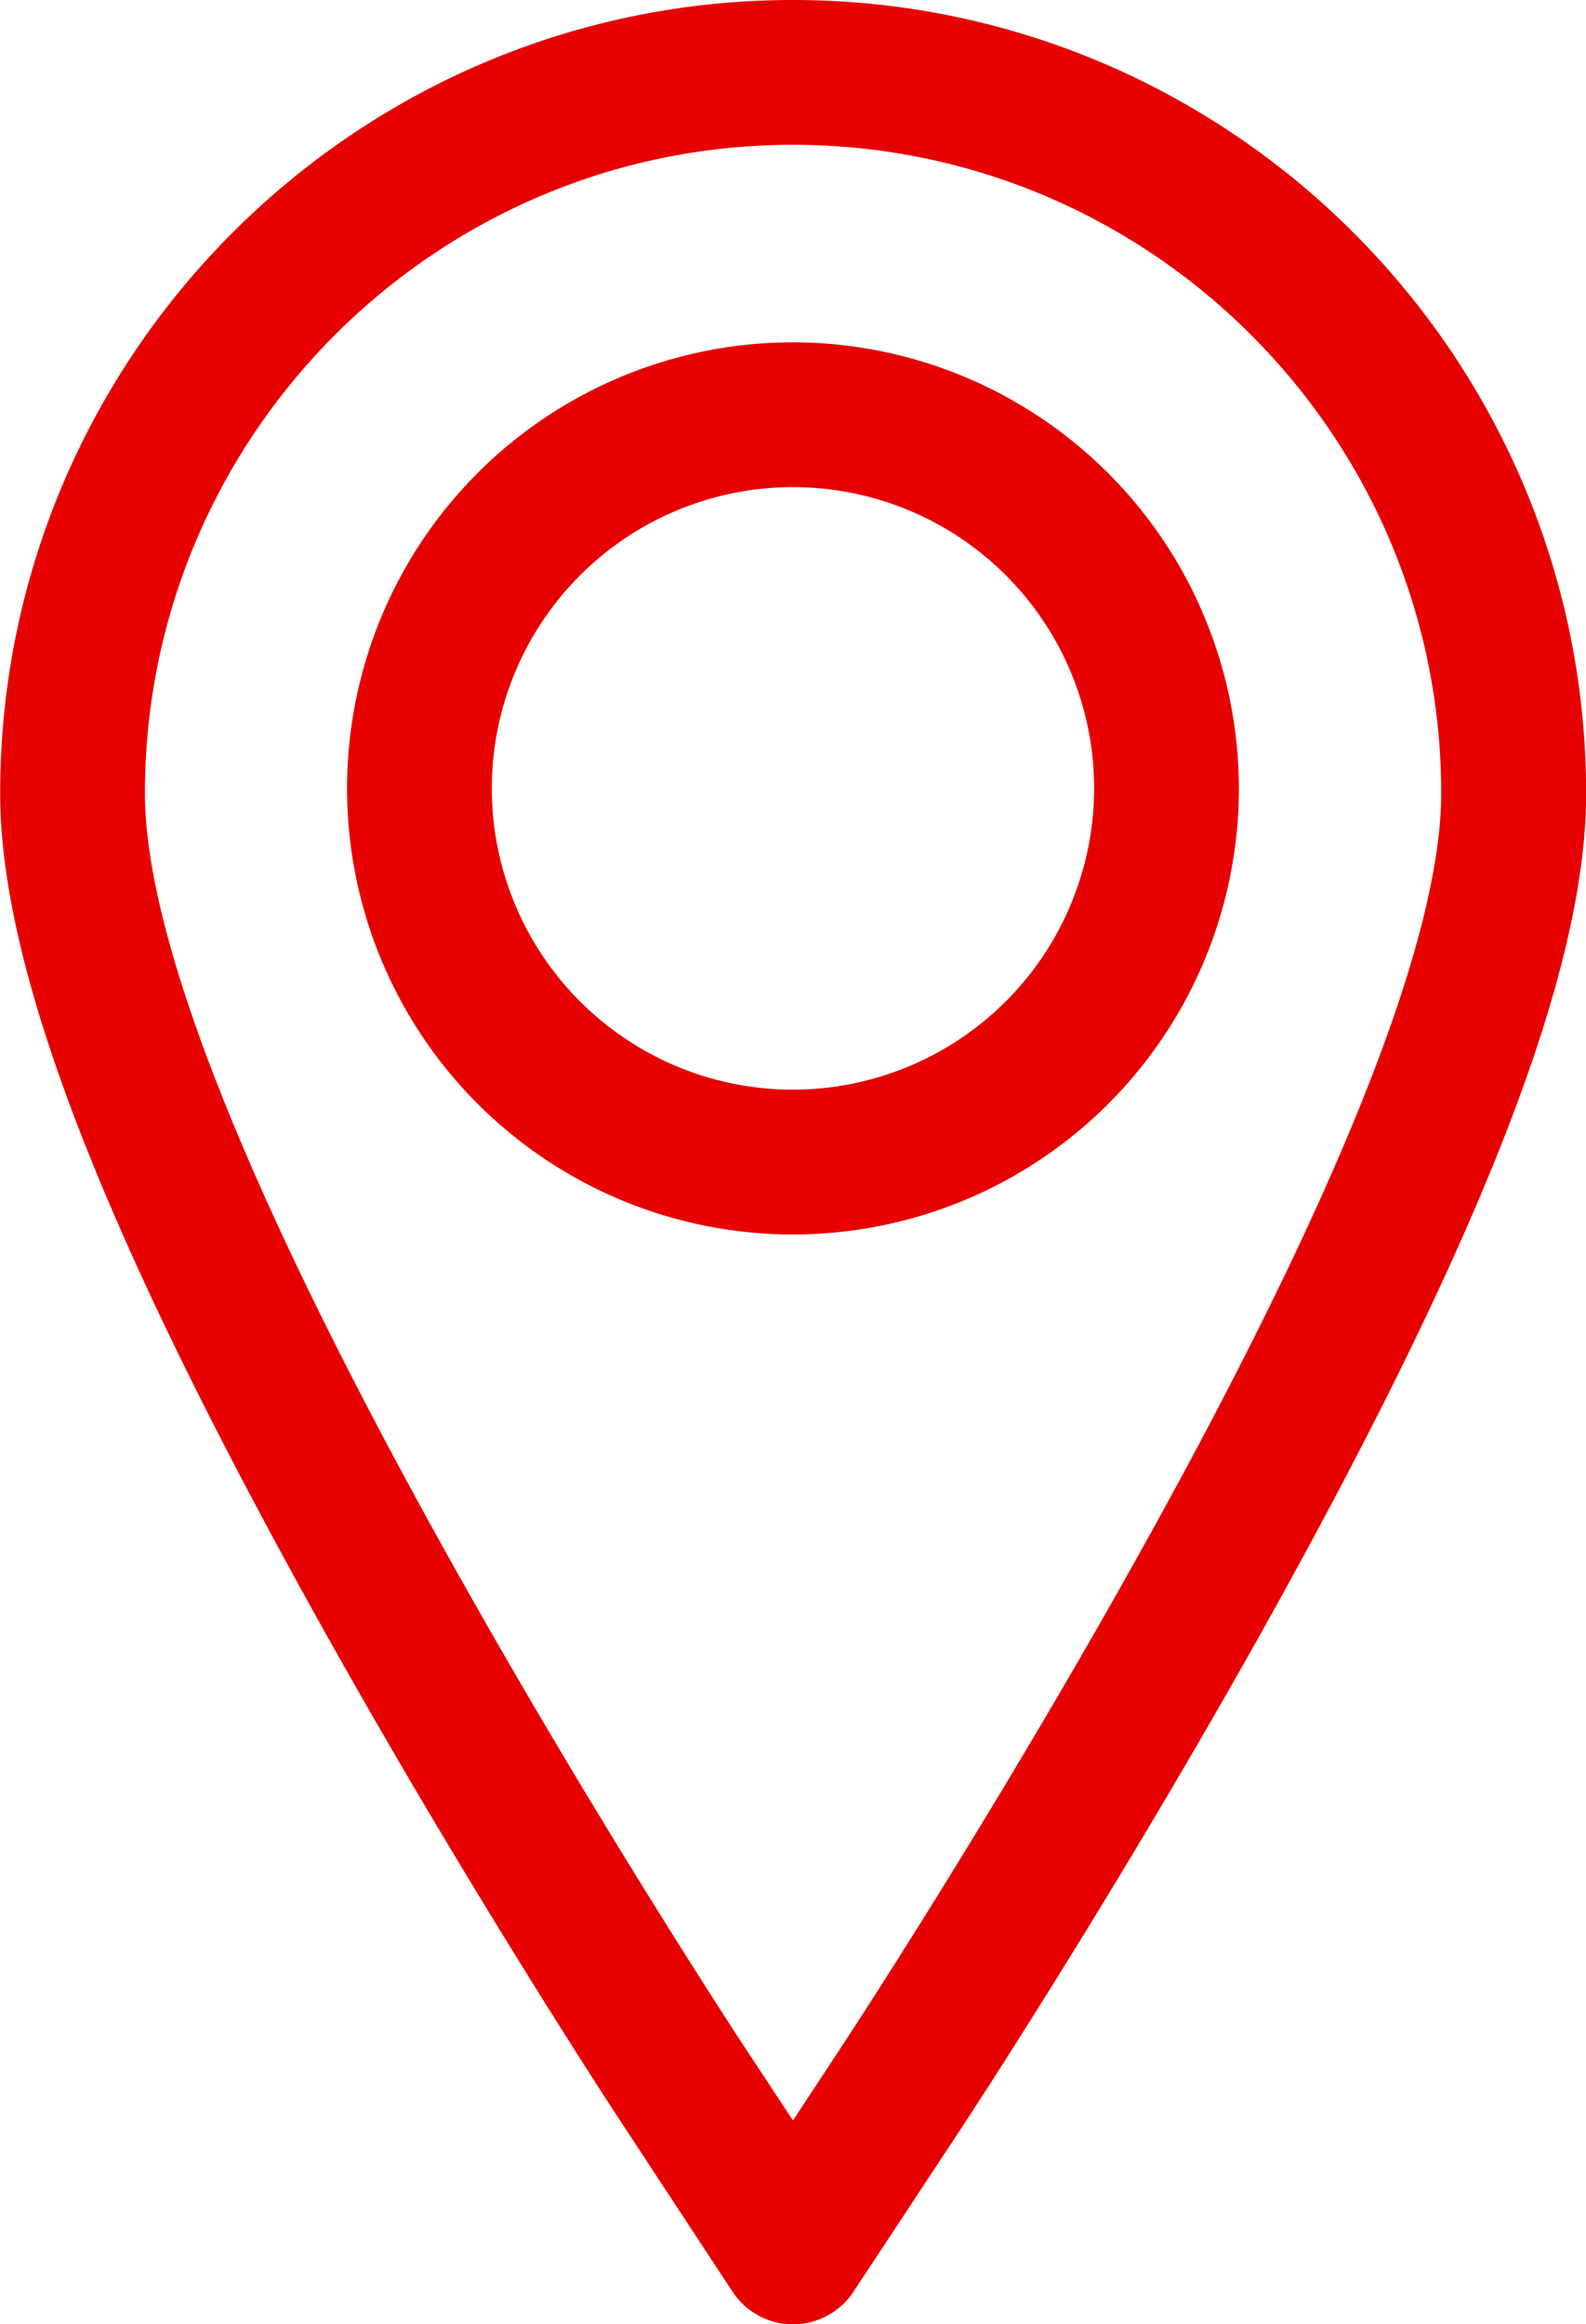
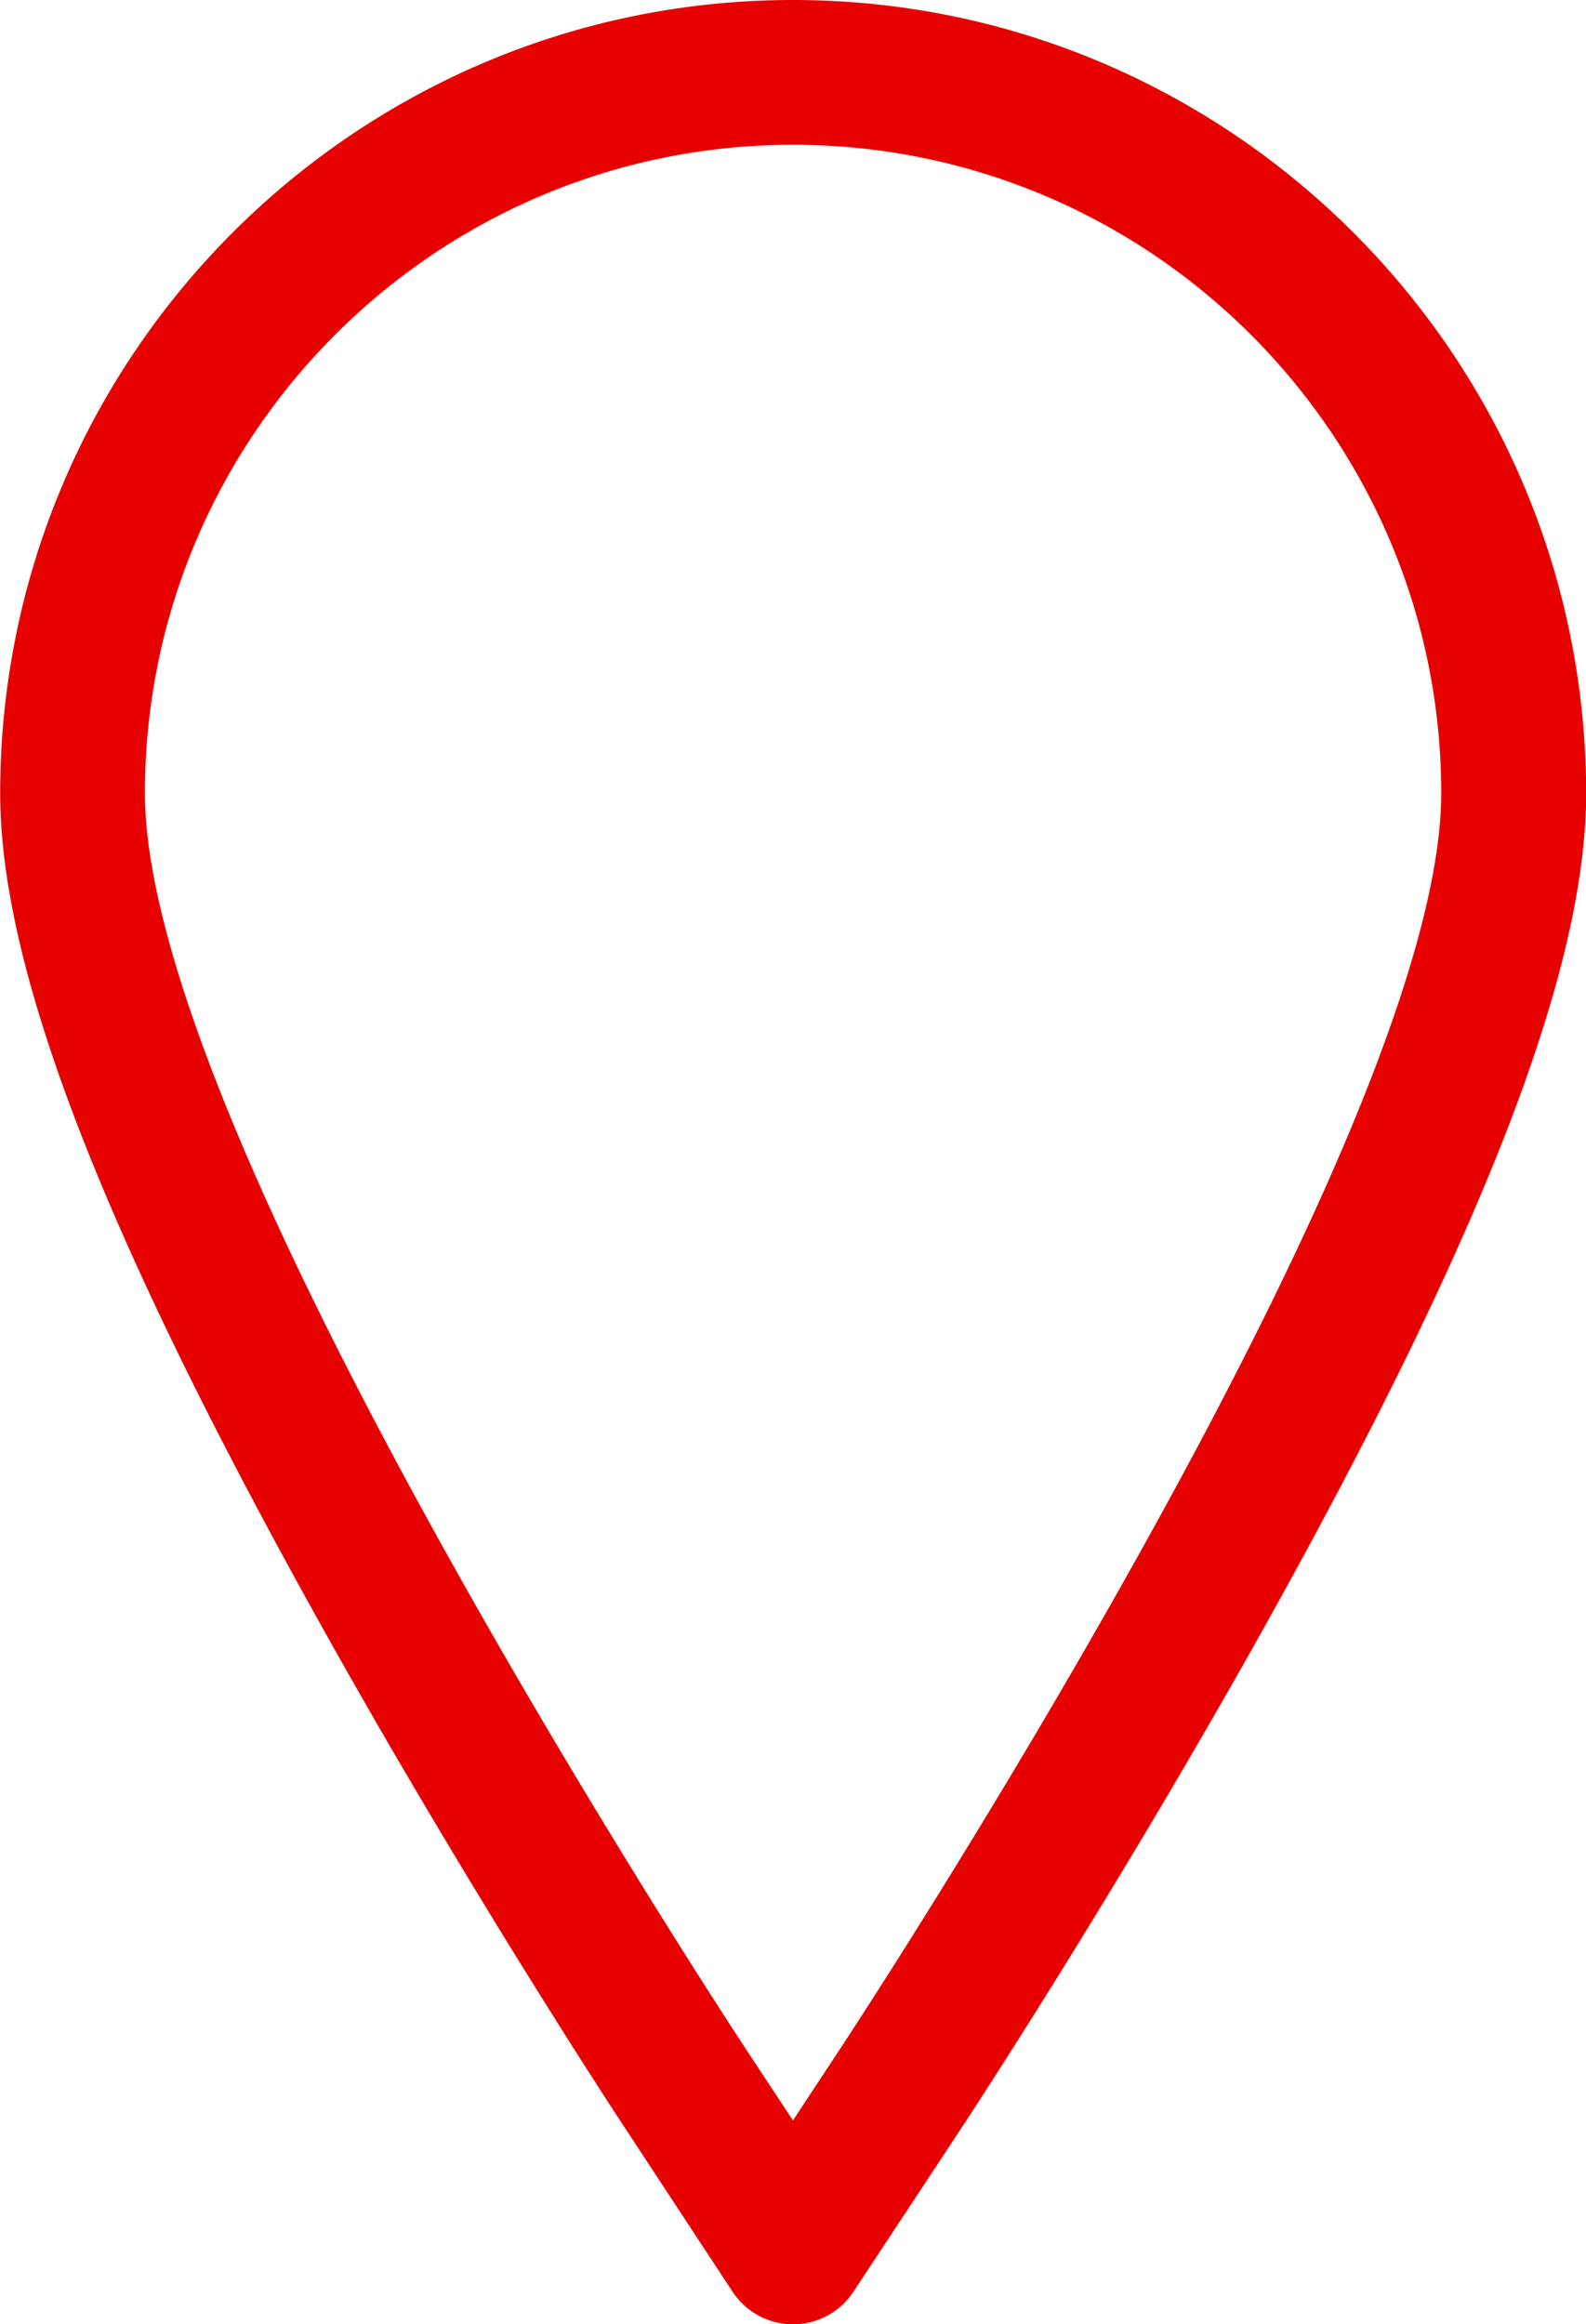
<svg xmlns="http://www.w3.org/2000/svg" id="Capa_1" data-name="Capa 1" viewBox="0 0 339.67 497.58">
  <defs>
    <style>.cls-1{fill:#e70000;stroke:#e70000;stroke-miterlimit:10;stroke-width:6px;}</style>
  </defs>
  <title>icon_location</title>
  <path class="cls-1" d="M245.79,0C153.8,0,79,74.84,79,166.83c0,37,21.76,93.19,68.49,176.93,31.89,57.14,63.63,105.4,65,107.43L235.36,486a12.5,12.5,0,0,0,20.87,0l22.94-34.77c1.32-2,32.83-49.85,65-107.43,46.73-83.74,68.49-140,68.49-176.93C412.62,74.84,337.78,0,245.79,0ZM322.3,331.58c-31.68,56.77-62.69,103.87-64,105.84l-12.51,19-12.5-18.95c-1.32-2-32.57-49.51-64-105.85C125.94,253.9,104,198.47,104,166.83,104,88.63,167.58,25,245.79,25S387.62,88.63,387.62,166.83C387.62,198.48,365.65,253.9,322.3,331.58Z" transform="translate(-75.96 3)" />
-   <path class="cls-1" d="M245.79,73.29a92.5,92.5,0,1,0,92.5,92.5A92.61,92.61,0,0,0,245.79,73.29Zm0,160a67.5,67.5,0,1,1,67.5-67.5A67.58,67.58,0,0,1,245.79,233.29Z" transform="translate(-75.96 3)" />
</svg>